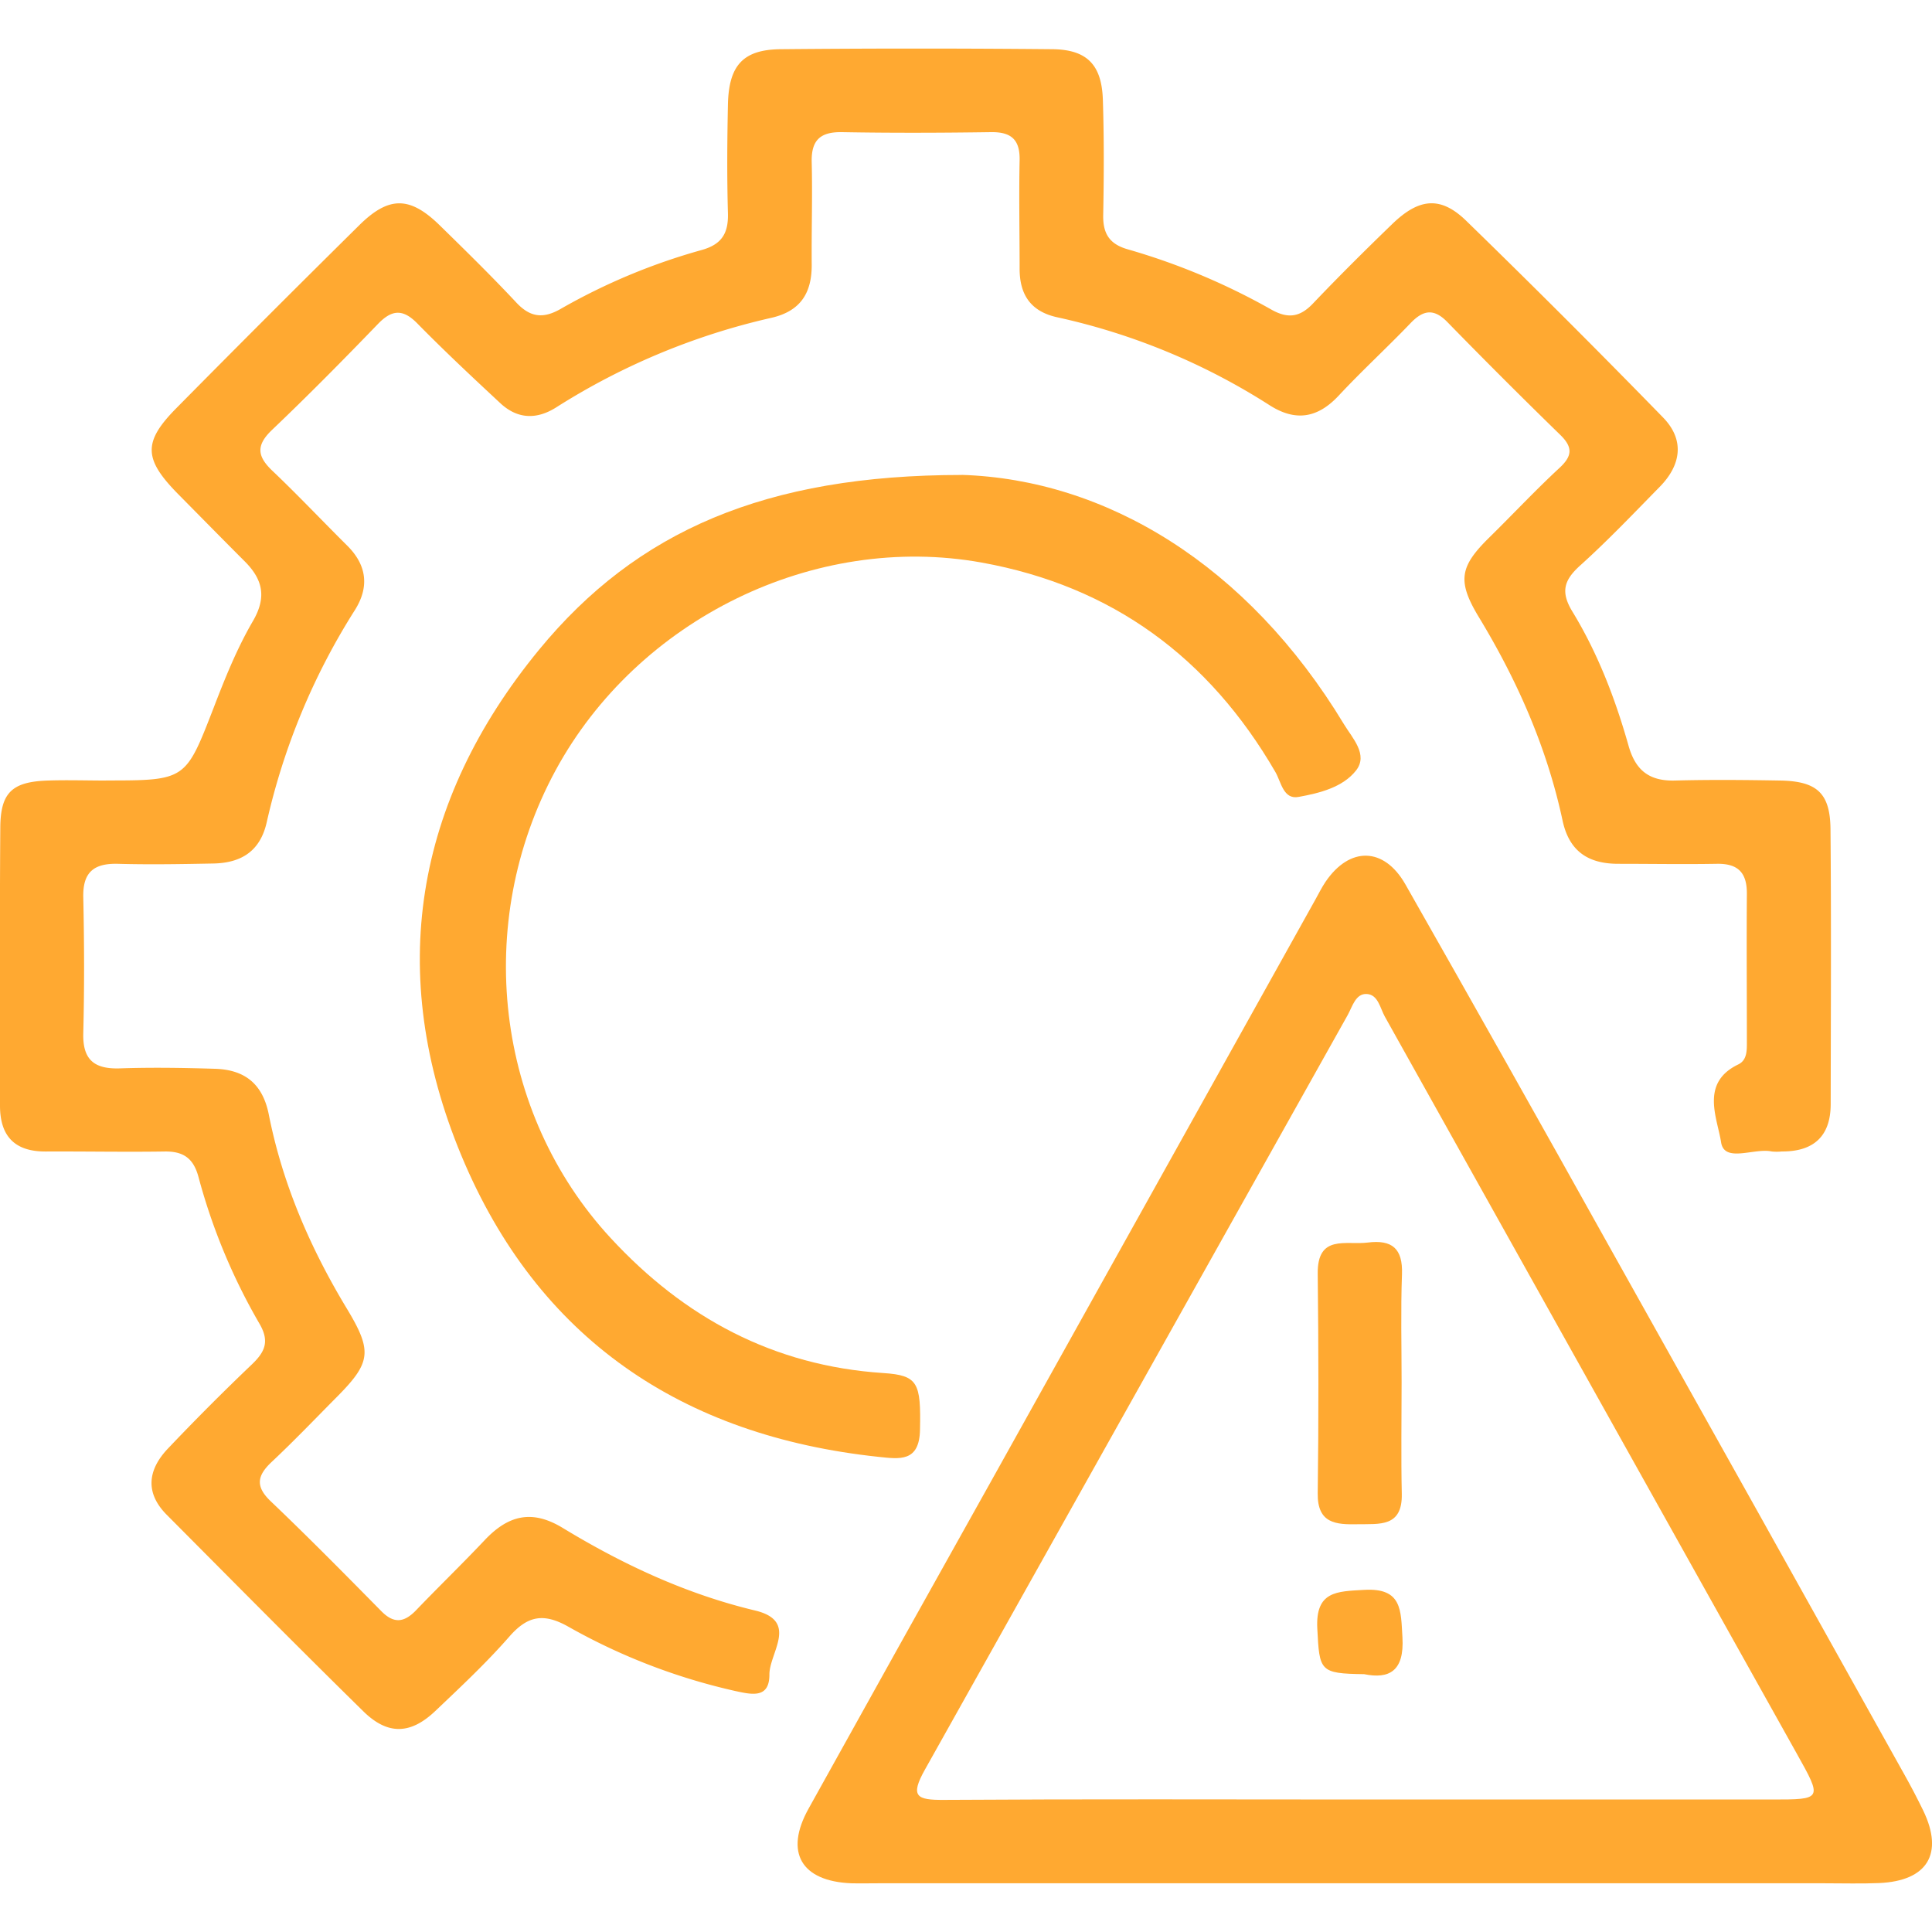
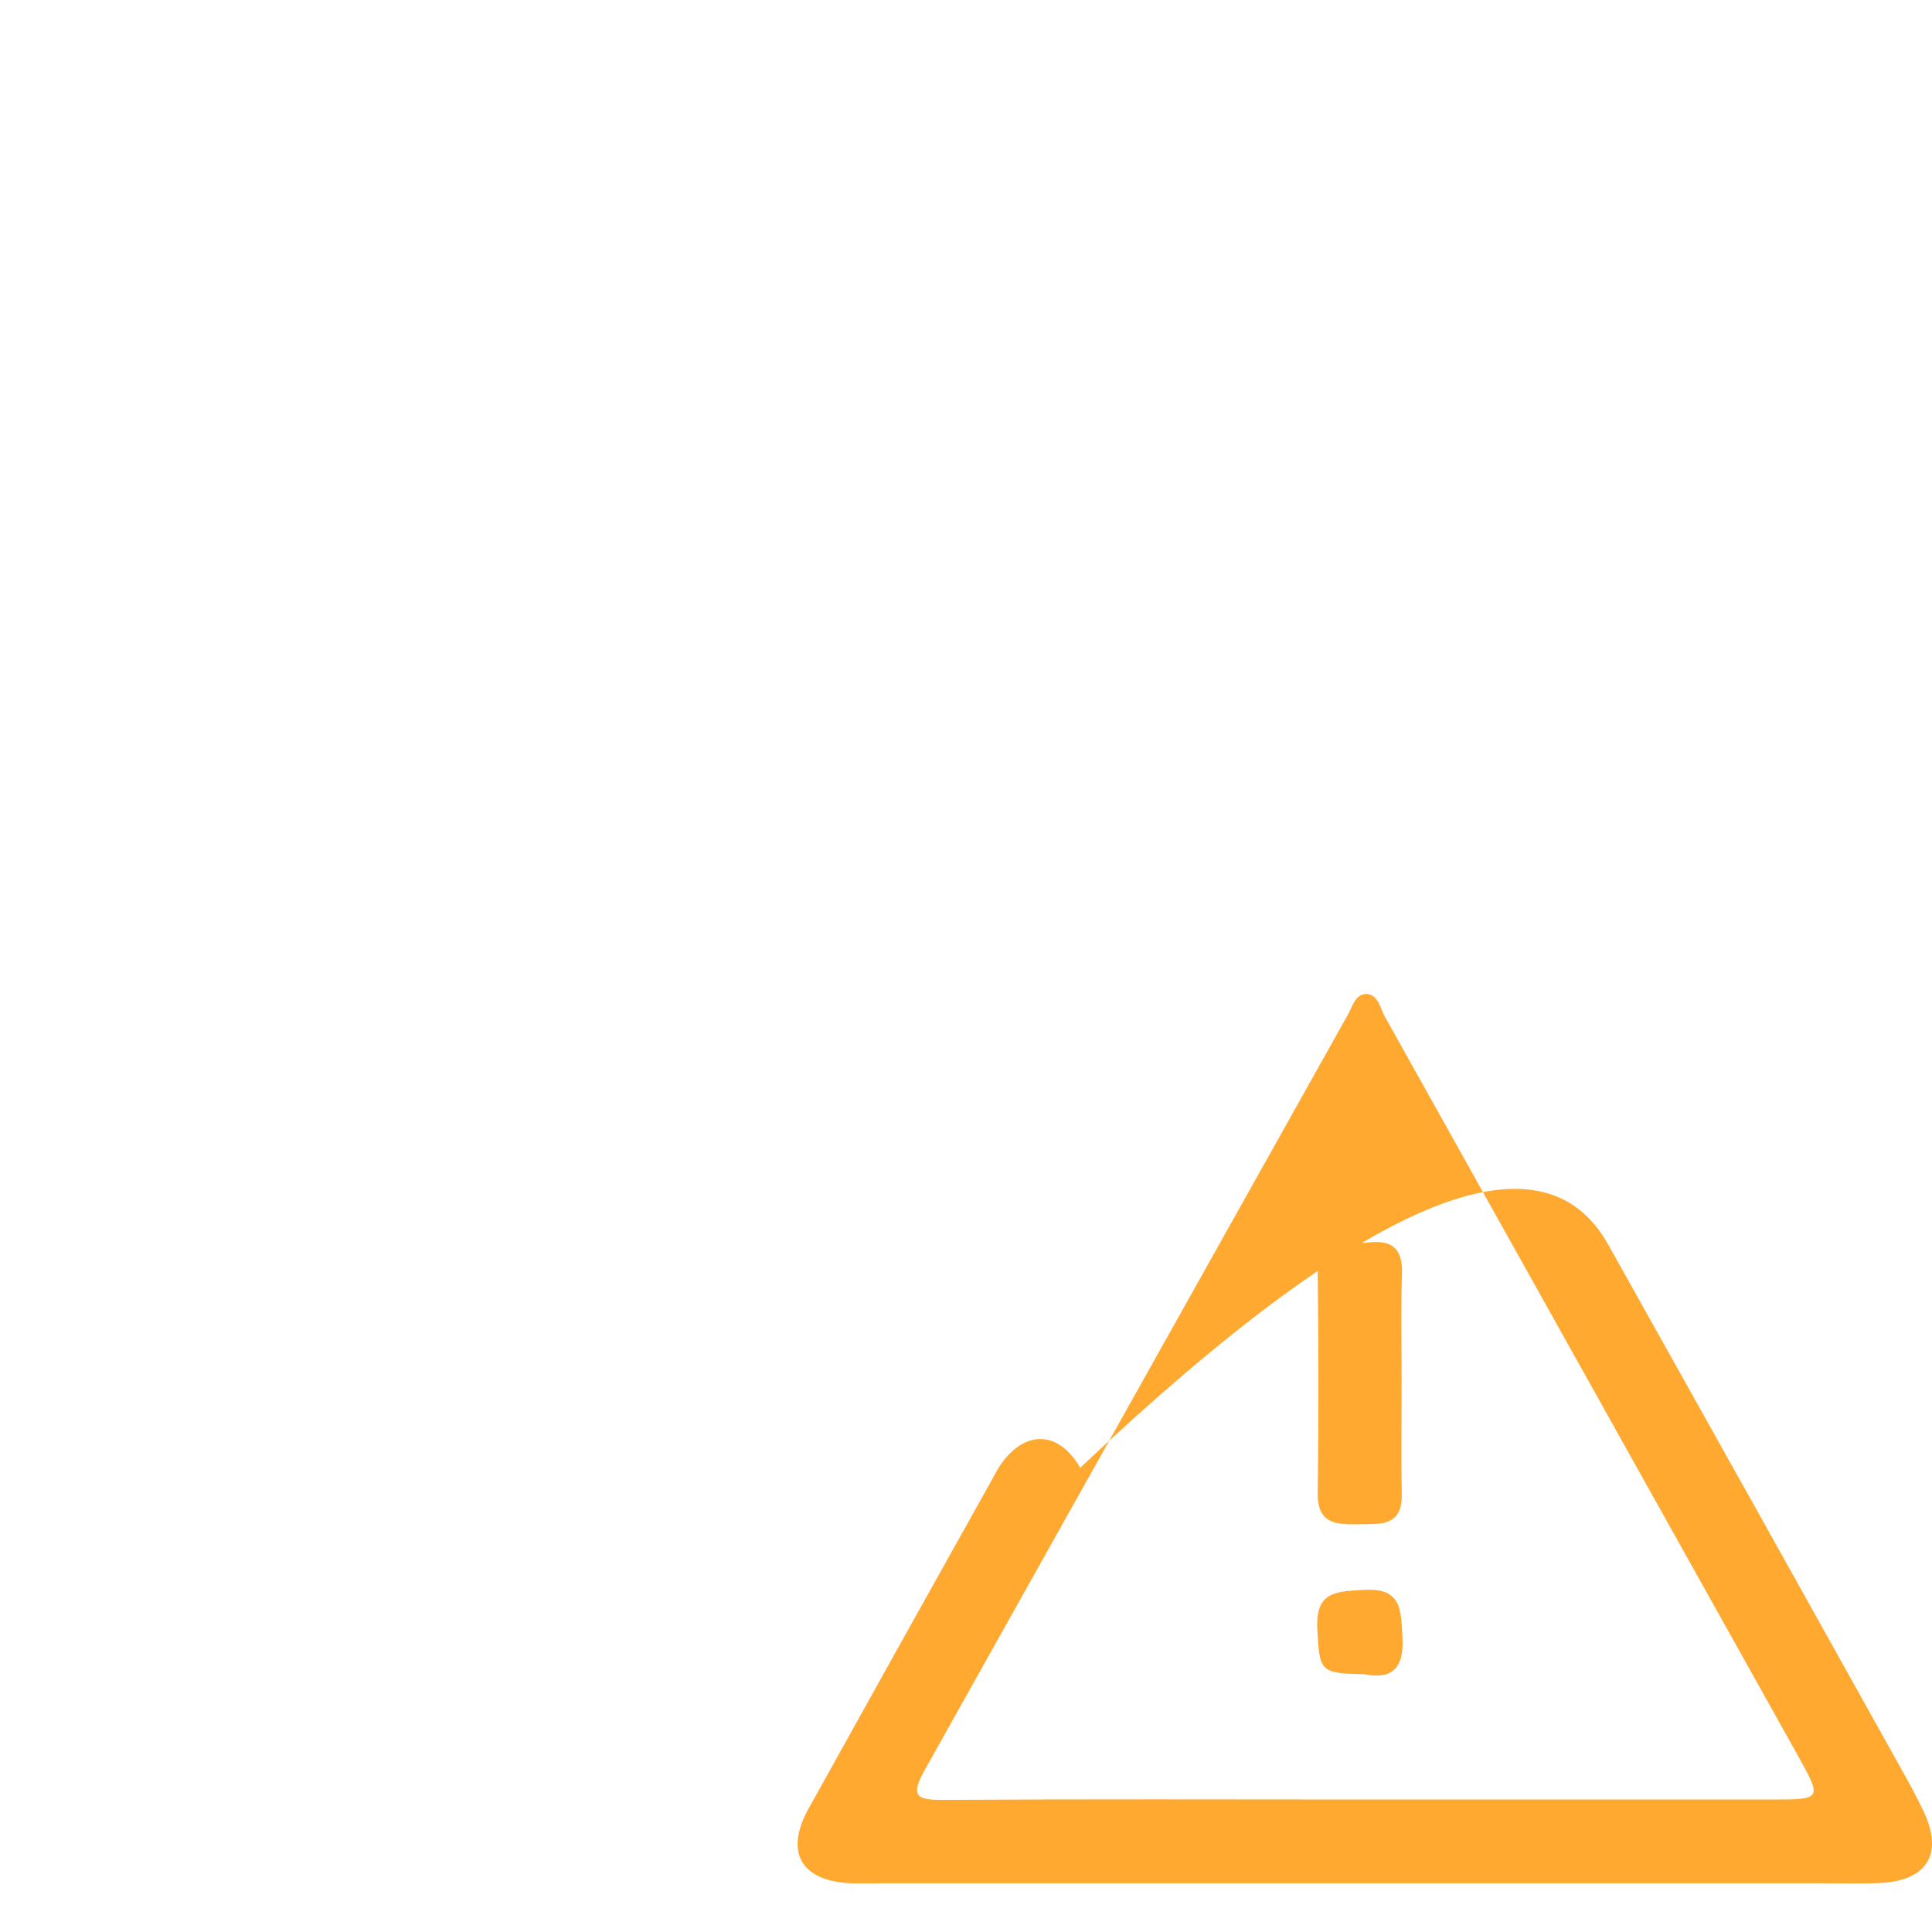
<svg xmlns="http://www.w3.org/2000/svg" id="Layer_1" data-name="Layer 1" viewBox="0 0 512 512">
  <defs>
    <style>.cls-1{fill:#ffa931;}</style>
  </defs>
  <title>Artboard 1.6</title>
-   <path class="cls-1" d="M28.06,206.83c21.24,0,21.1-.05,28.57-19.29,3-7.81,6.17-15.69,10.37-22.9,3.77-6.45,2.6-11.14-2.19-15.92C58.88,142.79,53,136.8,47.1,130.83c-9-9.18-9.24-13.67-.41-22.62q24-24.3,48.33-48.34c8-8,13.59-7.92,21.55-.12,6.86,6.71,13.71,13.43,20.27,20.44,3.74,4,7.22,4.3,11.85,1.61A162.93,162.93,0,0,1,186,66.24c5.32-1.5,7.06-4.47,6.91-9.75-.27-9.58-.2-19.19,0-28.78.22-10.38,4-14.58,14-14.67q36-.34,72,0c9.2.1,13.06,4.17,13.36,13.4.33,10.17.28,20.38.09,30.58-.09,5,1.75,7.74,6.63,9.09a175.89,175.89,0,0,1,38.05,16c4.47,2.48,7.62,1.83,11-1.77,6.82-7.16,13.85-14.14,20.95-21s12.81-7.41,19.58-.82q26.41,25.69,52.15,52.11c5.78,5.93,4.82,12.57-.86,18.37-6.93,7.06-13.76,14.25-21.1,20.86-4.31,3.89-5.24,7-2.05,12.23,6.74,11.05,11.37,23.14,14.88,35.57,1.86,6.55,5.54,9.37,12.3,9.19,9.28-.25,18.59-.16,27.87,0,9.74.17,13.25,3.32,13.34,12.89.21,24.28.09,48.58.05,72.86,0,8.52-4.53,12.6-12.95,12.55a13.46,13.46,0,0,1-2.69,0c-4.65-1-12.57,3.14-13.41-2.47-1-6.44-5.58-15.71,4.55-20.59,2.5-1.2,2.28-4.05,2.29-6.43,0-12.89-.1-25.78,0-38.67.07-5.73-2.34-8.18-8-8.07-8.69.15-17.39,0-26.08,0-7.92,0-13-3.27-14.76-11.45-4.12-19.25-11.94-37-22.12-53.81-5.9-9.71-5.15-13.52,2.77-21.29,6.19-6.08,12.13-12.44,18.5-18.34,3.46-3.19,3.61-5.5.22-8.8q-15.15-14.76-29.9-29.88c-3.61-3.7-6.42-3.2-9.77.3-6.22,6.49-12.86,12.58-19,19.16-5.59,6-11.45,7-18.39,2.55a172.82,172.82,0,0,0-56.2-23.27c-7.06-1.53-10-6-10-12.86,0-9.59-.2-19.19,0-28.78.11-5.42-2.2-7.49-7.53-7.43-13.18.19-26.38.24-39.57,0-5.77-.09-8.14,2.16-8,7.94.22,9-.07,18,0,27,.09,7.59-2.88,12.49-10.71,14.27a180.92,180.92,0,0,0-57,23.73c-5.22,3.3-10.29,3.11-14.83-1.13-7.45-6.93-14.89-13.9-22-21.14-3.86-3.92-6.77-3.63-10.46.22-9.16,9.49-18.43,18.89-28,28-4.4,4.19-3.92,7.11.23,11C79,131.25,85.37,138,92,144.58c5.22,5.18,5.92,10.94,2.06,17.08a178,178,0,0,0-23.36,56.18c-1.74,7.82-6.85,10.87-14.24,11-8.38.16-16.79.31-25.18.08-6.38-.17-9.37,2.19-9.21,8.89.26,12,.3,24,0,36-.19,7.14,3,9.55,9.74,9.32,8.38-.28,16.79-.15,25.17.11,7.85.24,12.64,3.95,14.26,12.15,3.65,18.42,11,35.4,20.71,51.46,6.82,11.31,6.36,14.26-2.78,23.46-5.71,5.75-11.3,11.61-17.21,17.15-3.82,3.6-4.33,6.46-.24,10.37,10,9.53,19.66,19.33,29.33,29.14,3.3,3.35,6,3.05,9.13-.15,6-6.26,12.26-12.31,18.23-18.63,6.13-6.51,12.4-8.32,20.69-3.29,15.93,9.68,32.7,17.52,51,21.9,11.68,2.79,3.76,11.21,3.8,17,0,6.35-4.6,5.31-9.11,4.32A161.81,161.81,0,0,1,150.46,431c-6.49-3.61-10.68-2.76-15.45,2.68-6.12,7-12.92,13.36-19.66,19.76-6.52,6.2-12.56,6.43-19,.14-17.54-17.22-34.82-34.71-52.16-52.14-5.82-5.85-5-11.92.25-17.49Q55.31,372.5,66.7,361.63c3.49-3.33,4.81-6.1,2.08-10.81A159.1,159.1,0,0,1,52.6,311.9c-1.33-4.94-4-6.82-9-6.74-10.49.16-21-.05-31.48,0C3.94,305.2,0,301.14,0,293c0-24.59-.1-49.17.08-73.75.07-9.28,3.19-12.1,12.67-12.4,5.08-.17,10.19,0,15.29,0" />
-   <path class="cls-1" d="M361.34,499.09H232.79c-2.4,0-4.8.06-7.2,0-13.26-.54-17.74-8.2-11.34-19.73q24-43.23,48.14-86.35l86.19-154.6c.88-1.57,1.67-3.19,2.67-4.68,6.38-9.44,15.52-9.34,21.2.65Q399.53,282,426.2,329.85,465.52,400,504.68,470.27c1.76,3.13,3.43,6.33,5,9.56,5.5,11.41,1.13,18.64-11.69,19.2-4.79.2-9.58.06-14.37.06Zm.26-22.2q53.94,0,107.87,0c13.52,0,13.5,0,6.68-12.19Q421.57,367.06,367,269.42c-1.26-2.26-1.78-5.82-4.77-6s-3.84,3.36-5.09,5.6q-56,99.95-112,199.9c-4.06,7.21-2.19,8.12,5,8.07,37.14-.24,74.3-.11,111.45-.1" />
-   <path class="cls-1" d="M254.88,125.85c38,1.2,75.62,23.58,101.32,66.14,2.18,3.6,6.46,8,3.17,12.19-3.51,4.47-9.66,6-15.16,7-4.13.82-4.68-3.95-6.23-6.61-17.57-30.28-43.19-49.23-77.84-55.49C215.9,141.12,169,164,147.21,204.2c-21.9,40.46-16,90.77,14.63,123.9,19.5,21.11,43.16,33.86,72.23,35.77,9.22.6,10,2.56,9.74,15-.15,8.67-5.44,7.79-11,7.21-52.1-5.55-90.37-31.33-110.57-79.91-20-48.17-12.43-93.75,20.63-134,25.87-31.47,60-46.28,112-46.3" />
+   <path class="cls-1" d="M361.34,499.09H232.79c-2.4,0-4.8.06-7.2,0-13.26-.54-17.74-8.2-11.34-19.73q24-43.23,48.14-86.35c.88-1.57,1.67-3.19,2.67-4.68,6.38-9.44,15.52-9.34,21.2.65Q399.53,282,426.2,329.85,465.52,400,504.68,470.27c1.76,3.13,3.43,6.33,5,9.56,5.5,11.41,1.13,18.64-11.69,19.2-4.79.2-9.58.06-14.37.06Zm.26-22.2q53.94,0,107.87,0c13.52,0,13.5,0,6.68-12.19Q421.57,367.06,367,269.42c-1.26-2.26-1.78-5.82-4.77-6s-3.84,3.36-5.09,5.6q-56,99.95-112,199.9c-4.06,7.21-2.19,8.12,5,8.07,37.14-.24,74.3-.11,111.45-.1" />
  <path class="cls-1" d="M371.44,366.33c0,9.85-.17,19.7.05,29.55.19,8.89-5.93,7.95-11.66,8.06s-10.73-.14-10.62-8.19c.26-19.4.22-38.81,0-58.21-.12-10.5,7.49-7.53,13.23-8.25,6.5-.82,9.34,1.6,9.1,8.39-.35,9.54-.1,19.1-.1,28.65Z" />
  <path class="cls-1" d="M361.51,443.67c-11.83-.16-11.83-.82-12.41-12.05-.53-10,5.21-9.87,12.42-10.29,10.1-.58,9.71,5.46,10.14,12.57.54,9-3.55,11.12-10.15,9.77" />
</svg>